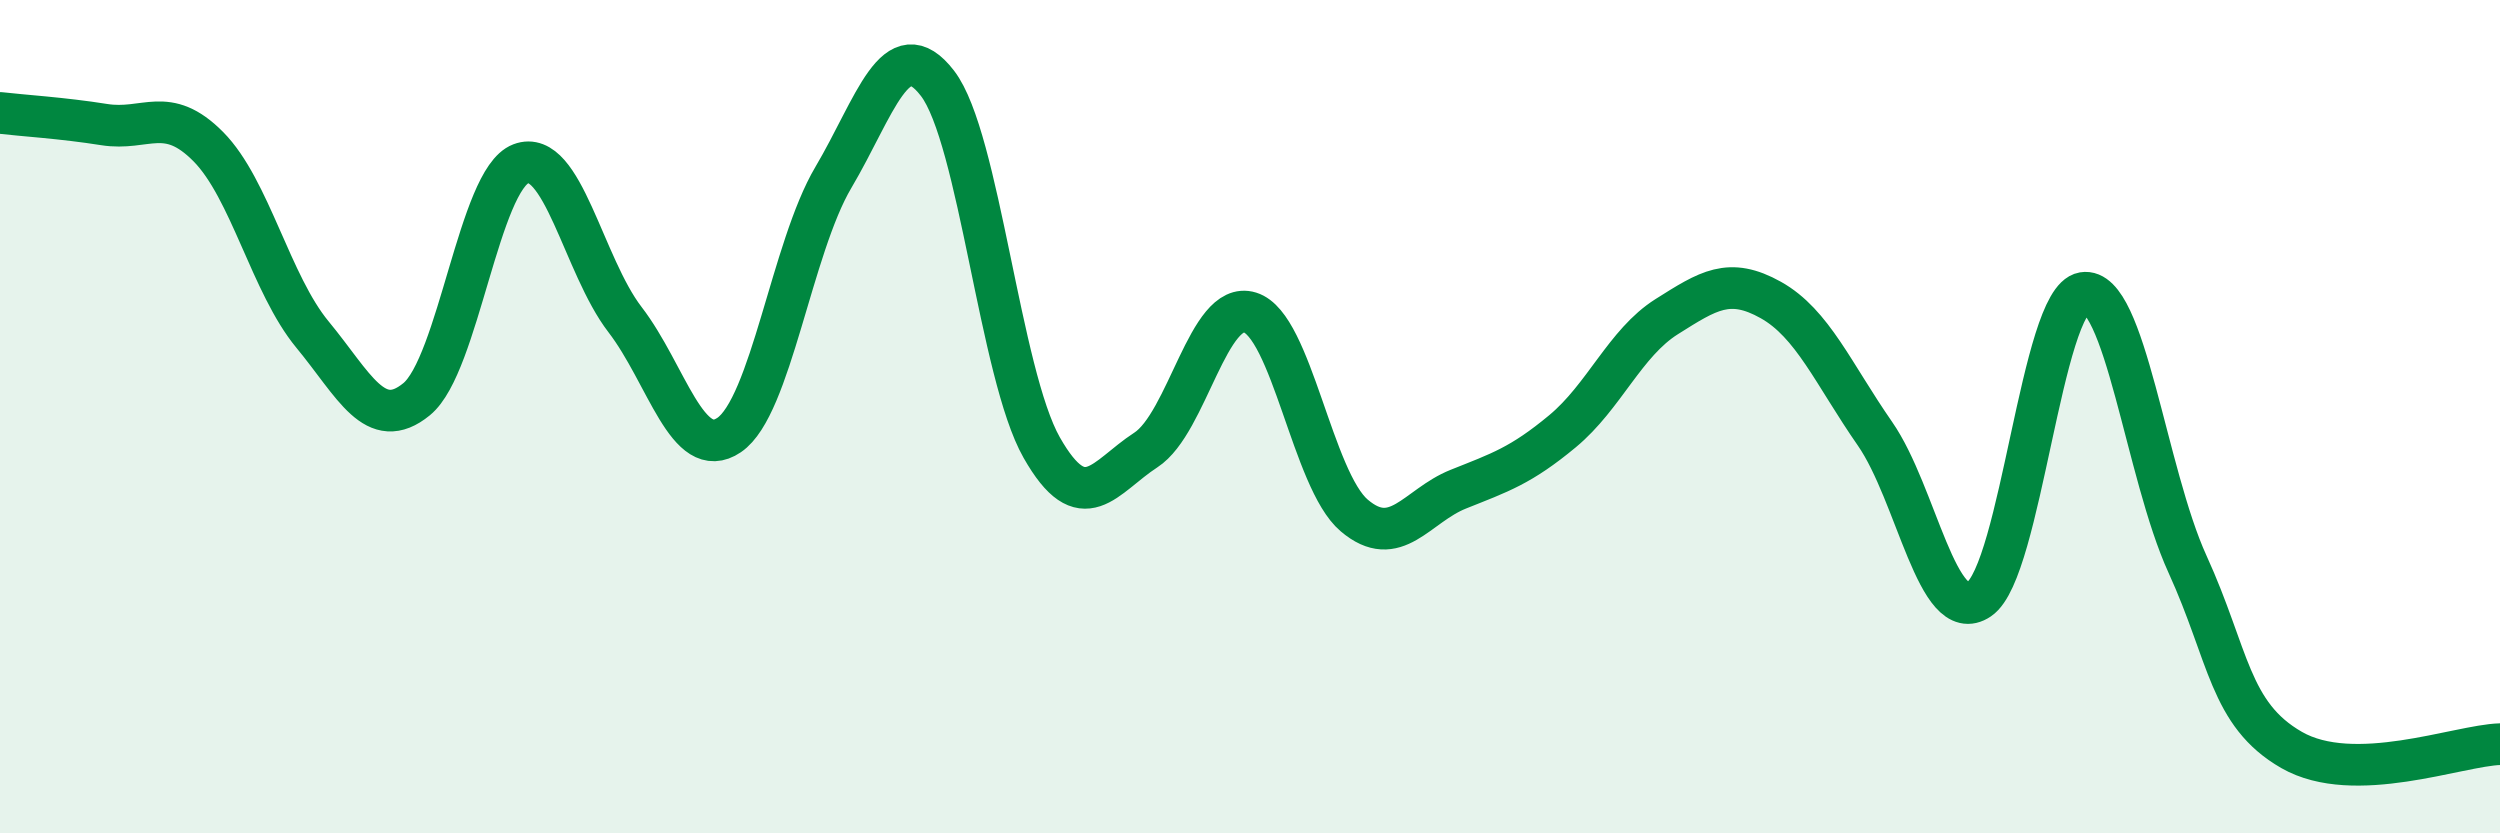
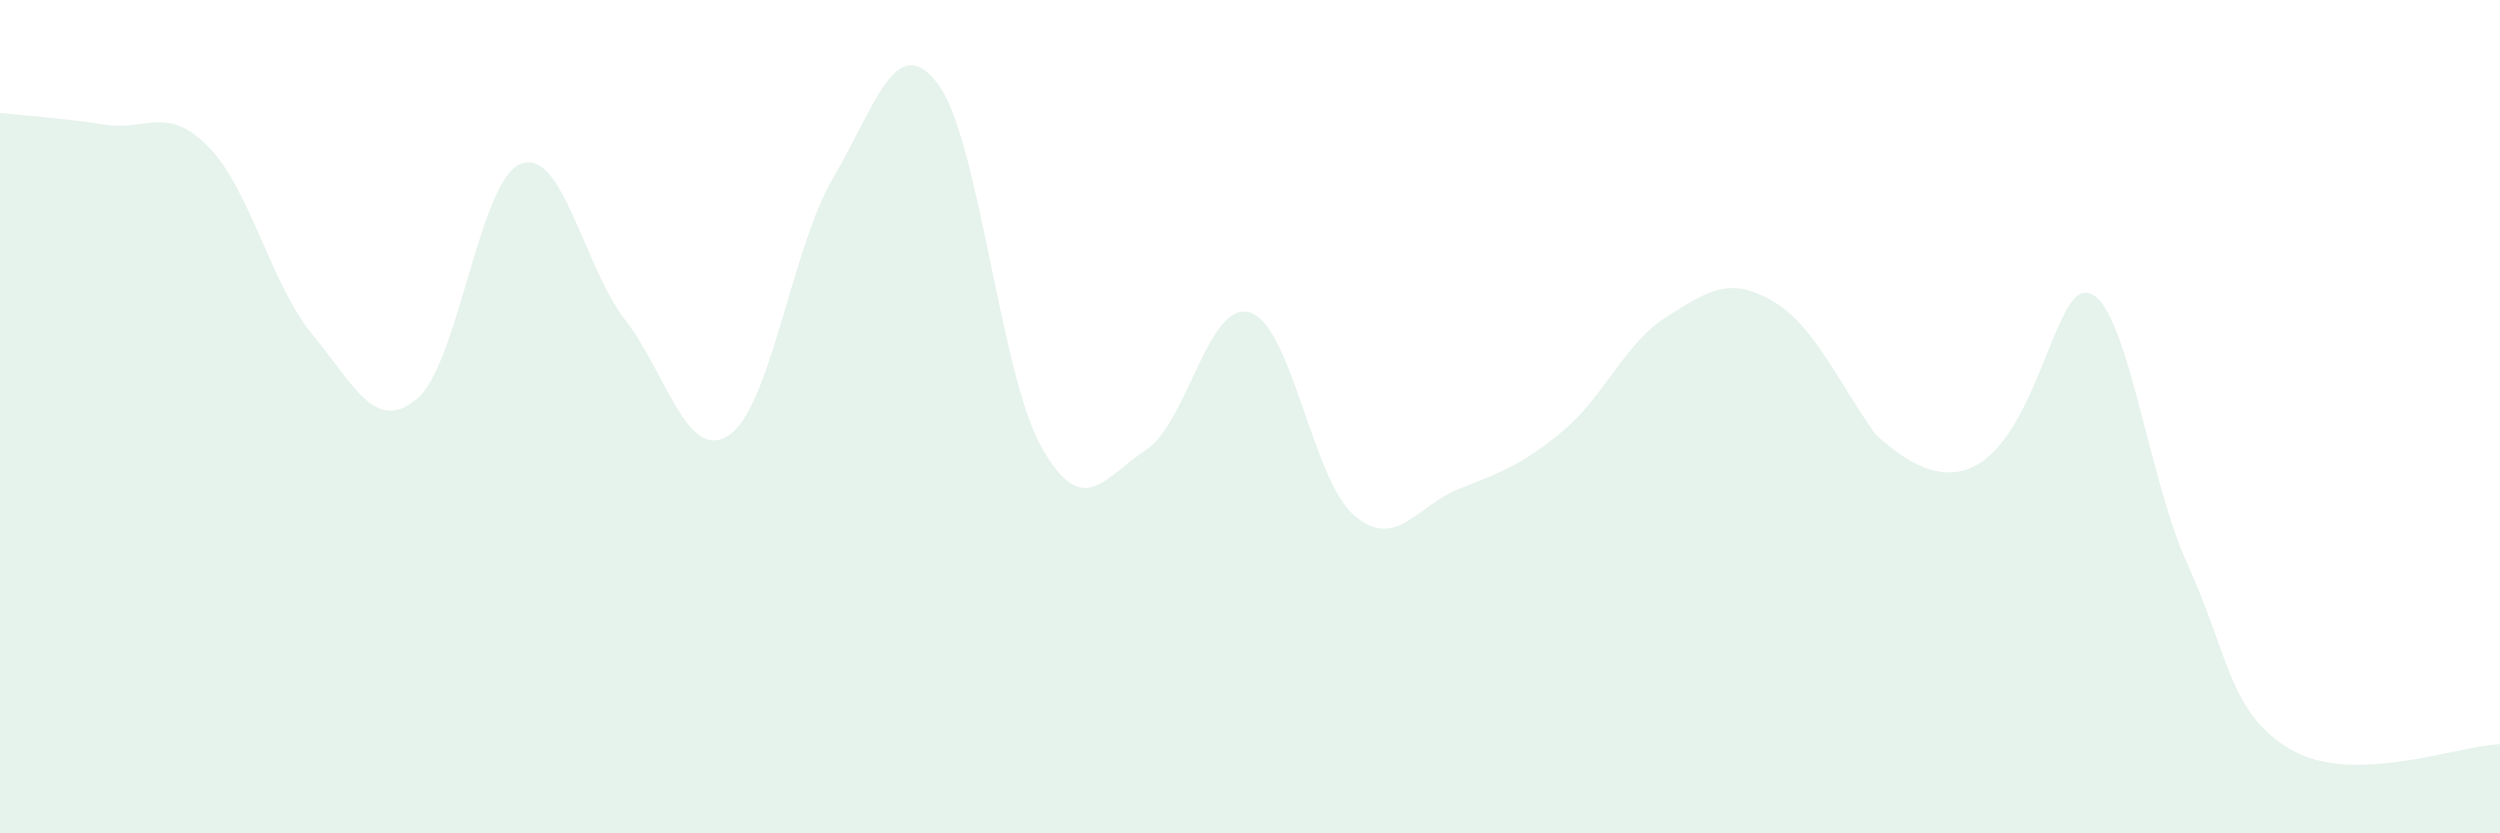
<svg xmlns="http://www.w3.org/2000/svg" width="60" height="20" viewBox="0 0 60 20">
-   <path d="M 0,2.71 C 0.5,2.77 1.5,2.83 2.5,2.99 C 3.5,3.15 4,2.51 5,3.52 C 6,4.53 6.5,6.82 7.5,8.03 C 8.5,9.24 9,10.4 10,9.58 C 11,8.76 11.5,4.31 12.5,3.93 C 13.5,3.55 14,6.37 15,7.67 C 16,8.97 16.5,11.12 17.5,10.44 C 18.5,9.76 19,5.95 20,4.26 C 21,2.57 21.5,0.7 22.5,2 C 23.5,3.3 24,8.98 25,10.74 C 26,12.5 26.5,11.45 27.5,10.8 C 28.5,10.15 29,7.19 30,7.5 C 31,7.81 31.5,11.52 32.5,12.37 C 33.5,13.22 34,12.14 35,11.74 C 36,11.34 36.5,11.18 37.5,10.35 C 38.5,9.52 39,8.23 40,7.6 C 41,6.97 41.5,6.64 42.5,7.2 C 43.5,7.76 44,8.97 45,10.41 C 46,11.85 46.5,15.06 47.5,14.38 C 48.5,13.7 49,7.2 50,7.03 C 51,6.86 51.5,11.35 52.5,13.54 C 53.5,15.73 53.5,17.14 55,18 C 56.5,18.86 59,17.89 60,17.86L60 20L0 20Z" fill="#008740" opacity="0.1" stroke-linecap="round" stroke-linejoin="round" />
-   <path d="M 0,2.71 C 0.5,2.77 1.5,2.83 2.5,2.99 C 3.5,3.15 4,2.51 5,3.52 C 6,4.53 6.5,6.82 7.5,8.03 C 8.5,9.24 9,10.4 10,9.58 C 11,8.76 11.5,4.31 12.5,3.93 C 13.5,3.55 14,6.37 15,7.67 C 16,8.97 16.5,11.12 17.5,10.44 C 18.5,9.76 19,5.95 20,4.26 C 21,2.57 21.5,0.7 22.5,2 C 23.5,3.3 24,8.98 25,10.74 C 26,12.5 26.5,11.45 27.5,10.8 C 28.5,10.15 29,7.19 30,7.5 C 31,7.81 31.5,11.52 32.5,12.37 C 33.5,13.22 34,12.14 35,11.74 C 36,11.34 36.5,11.18 37.5,10.35 C 38.5,9.52 39,8.23 40,7.6 C 41,6.97 41.5,6.64 42.5,7.2 C 43.5,7.76 44,8.97 45,10.41 C 46,11.85 46.5,15.06 47.5,14.38 C 48.5,13.7 49,7.2 50,7.03 C 51,6.86 51.5,11.35 52.5,13.54 C 53.5,15.73 53.5,17.14 55,18 C 56.5,18.86 59,17.89 60,17.86" stroke="#008740" stroke-width="1" fill="none" stroke-linecap="round" stroke-linejoin="round" />
+   <path d="M 0,2.71 C 0.5,2.77 1.5,2.83 2.5,2.99 C 3.5,3.15 4,2.51 5,3.52 C 6,4.53 6.5,6.82 7.5,8.03 C 8.5,9.24 9,10.4 10,9.58 C 11,8.76 11.5,4.31 12.5,3.93 C 13.5,3.55 14,6.37 15,7.67 C 16,8.97 16.5,11.12 17.5,10.44 C 18.5,9.76 19,5.95 20,4.26 C 21,2.57 21.5,0.7 22.5,2 C 23.5,3.3 24,8.98 25,10.74 C 26,12.5 26.5,11.45 27.5,10.8 C 28.5,10.15 29,7.19 30,7.5 C 31,7.81 31.5,11.52 32.5,12.37 C 33.5,13.22 34,12.14 35,11.74 C 36,11.34 36.5,11.18 37.5,10.35 C 38.5,9.52 39,8.23 40,7.6 C 41,6.97 41.5,6.64 42.5,7.2 C 43.5,7.76 44,8.97 45,10.41 C 48.5,13.7 49,7.2 50,7.03 C 51,6.86 51.5,11.35 52.5,13.54 C 53.5,15.73 53.5,17.14 55,18 C 56.5,18.86 59,17.89 60,17.86L60 20L0 20Z" fill="#008740" opacity="0.1" stroke-linecap="round" stroke-linejoin="round" />
</svg>